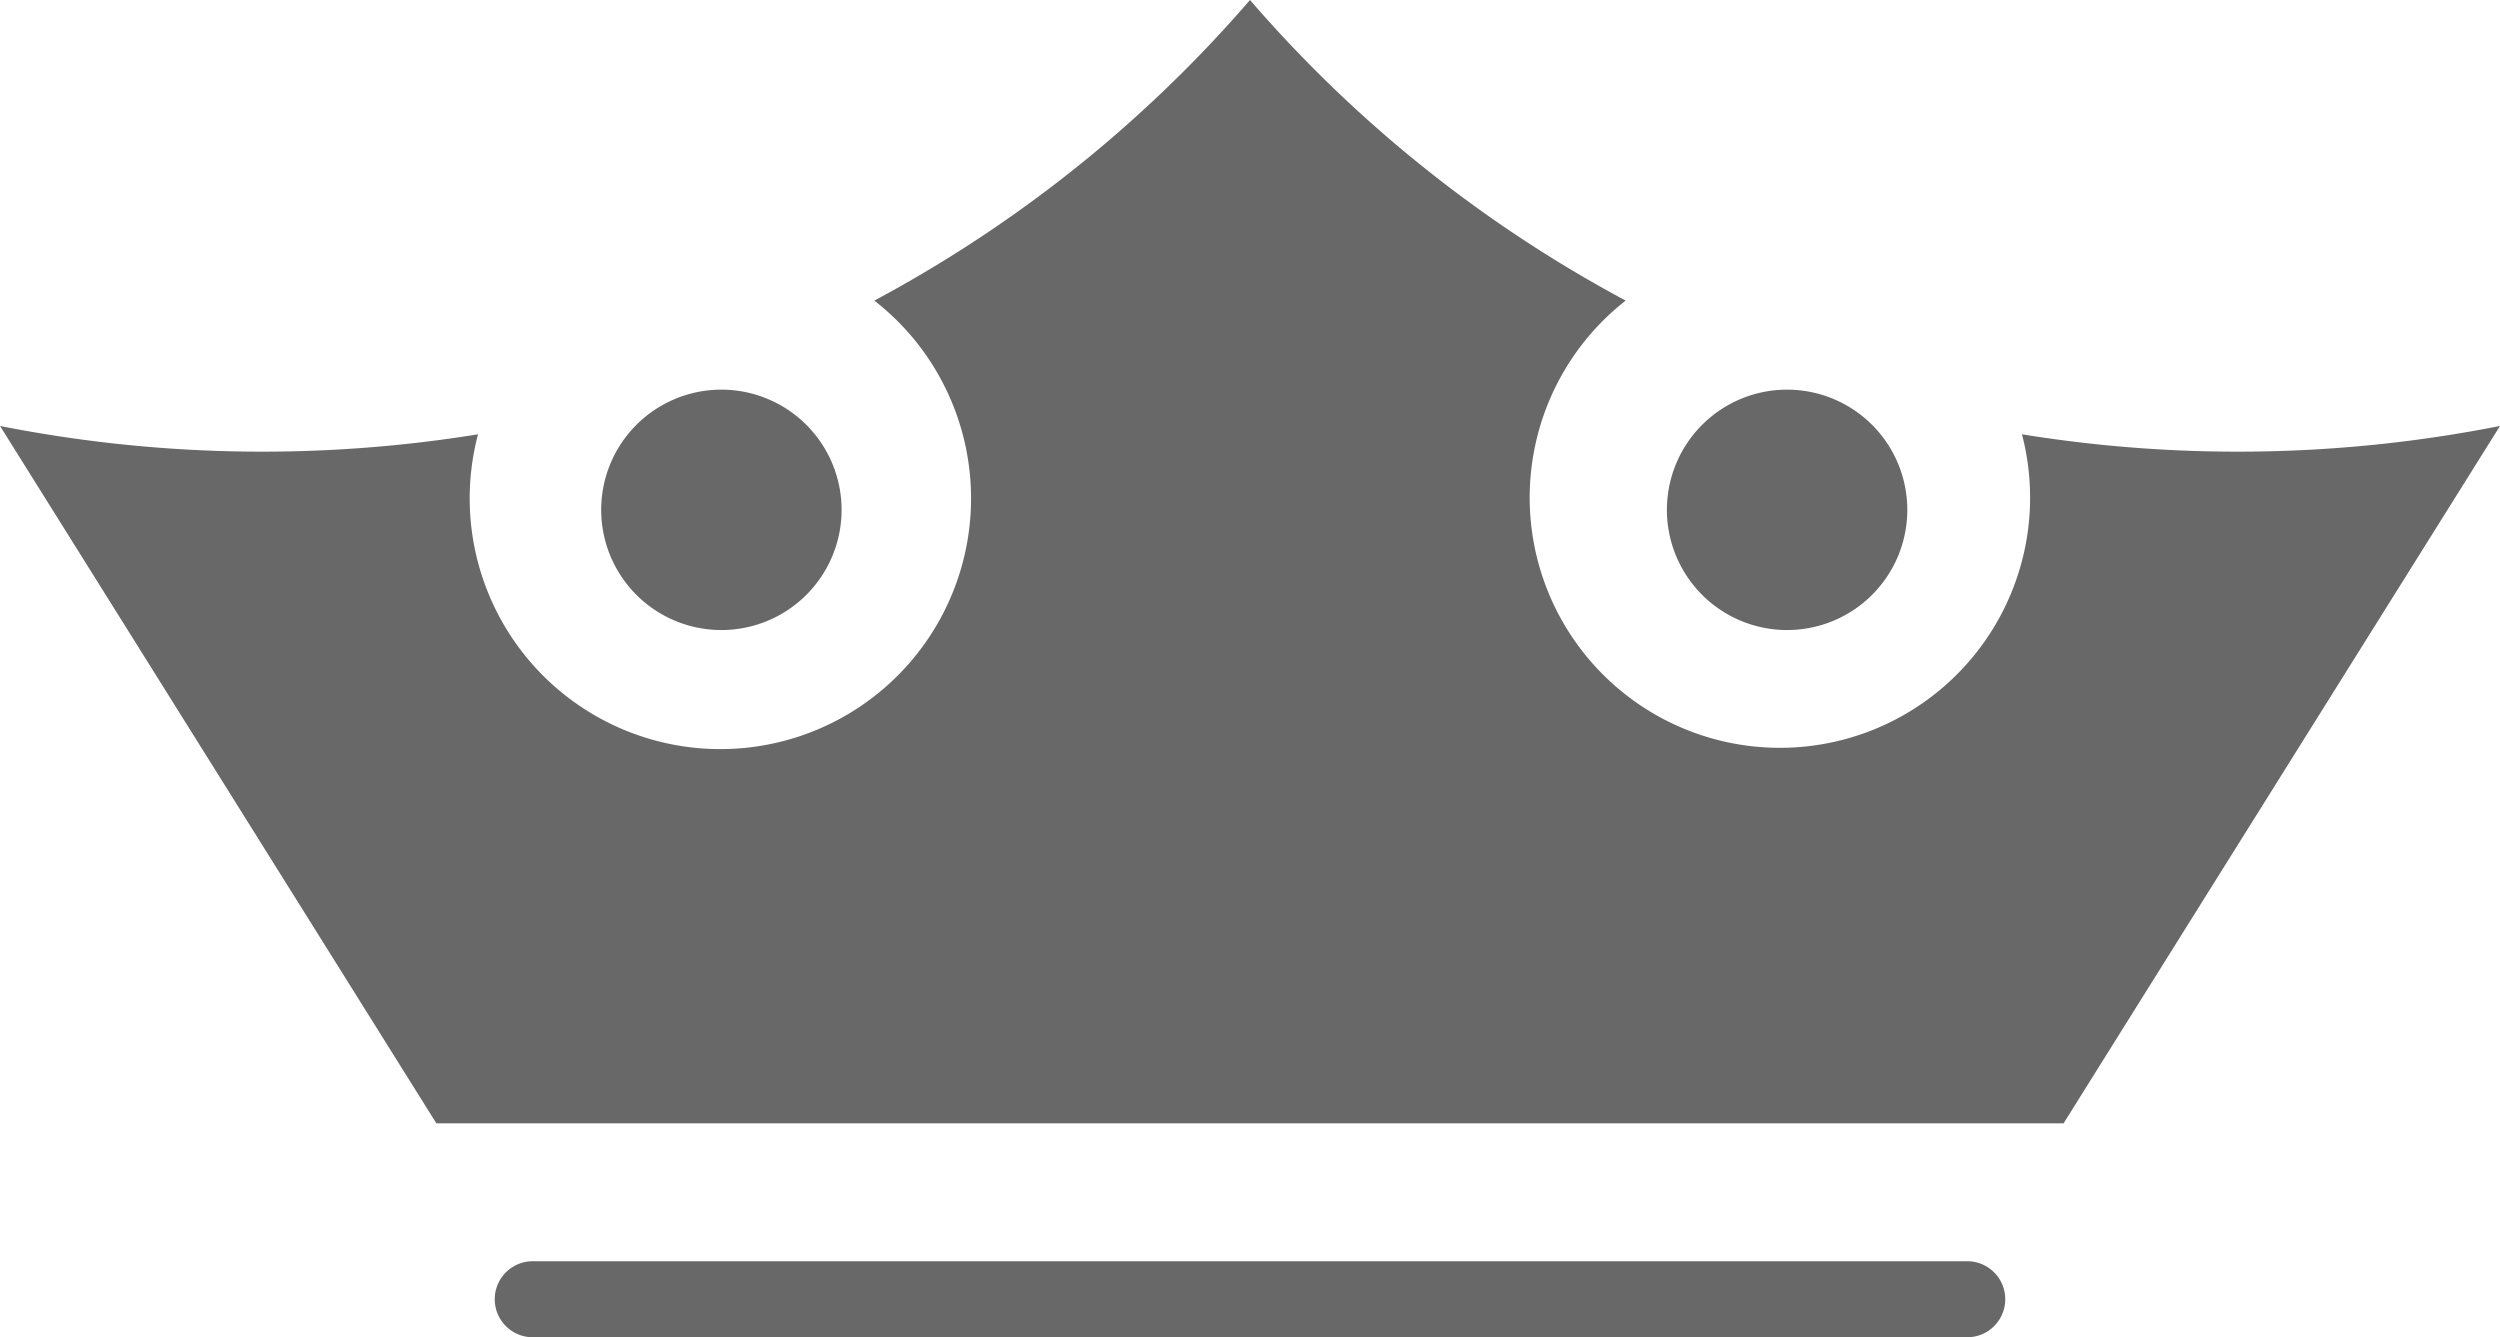
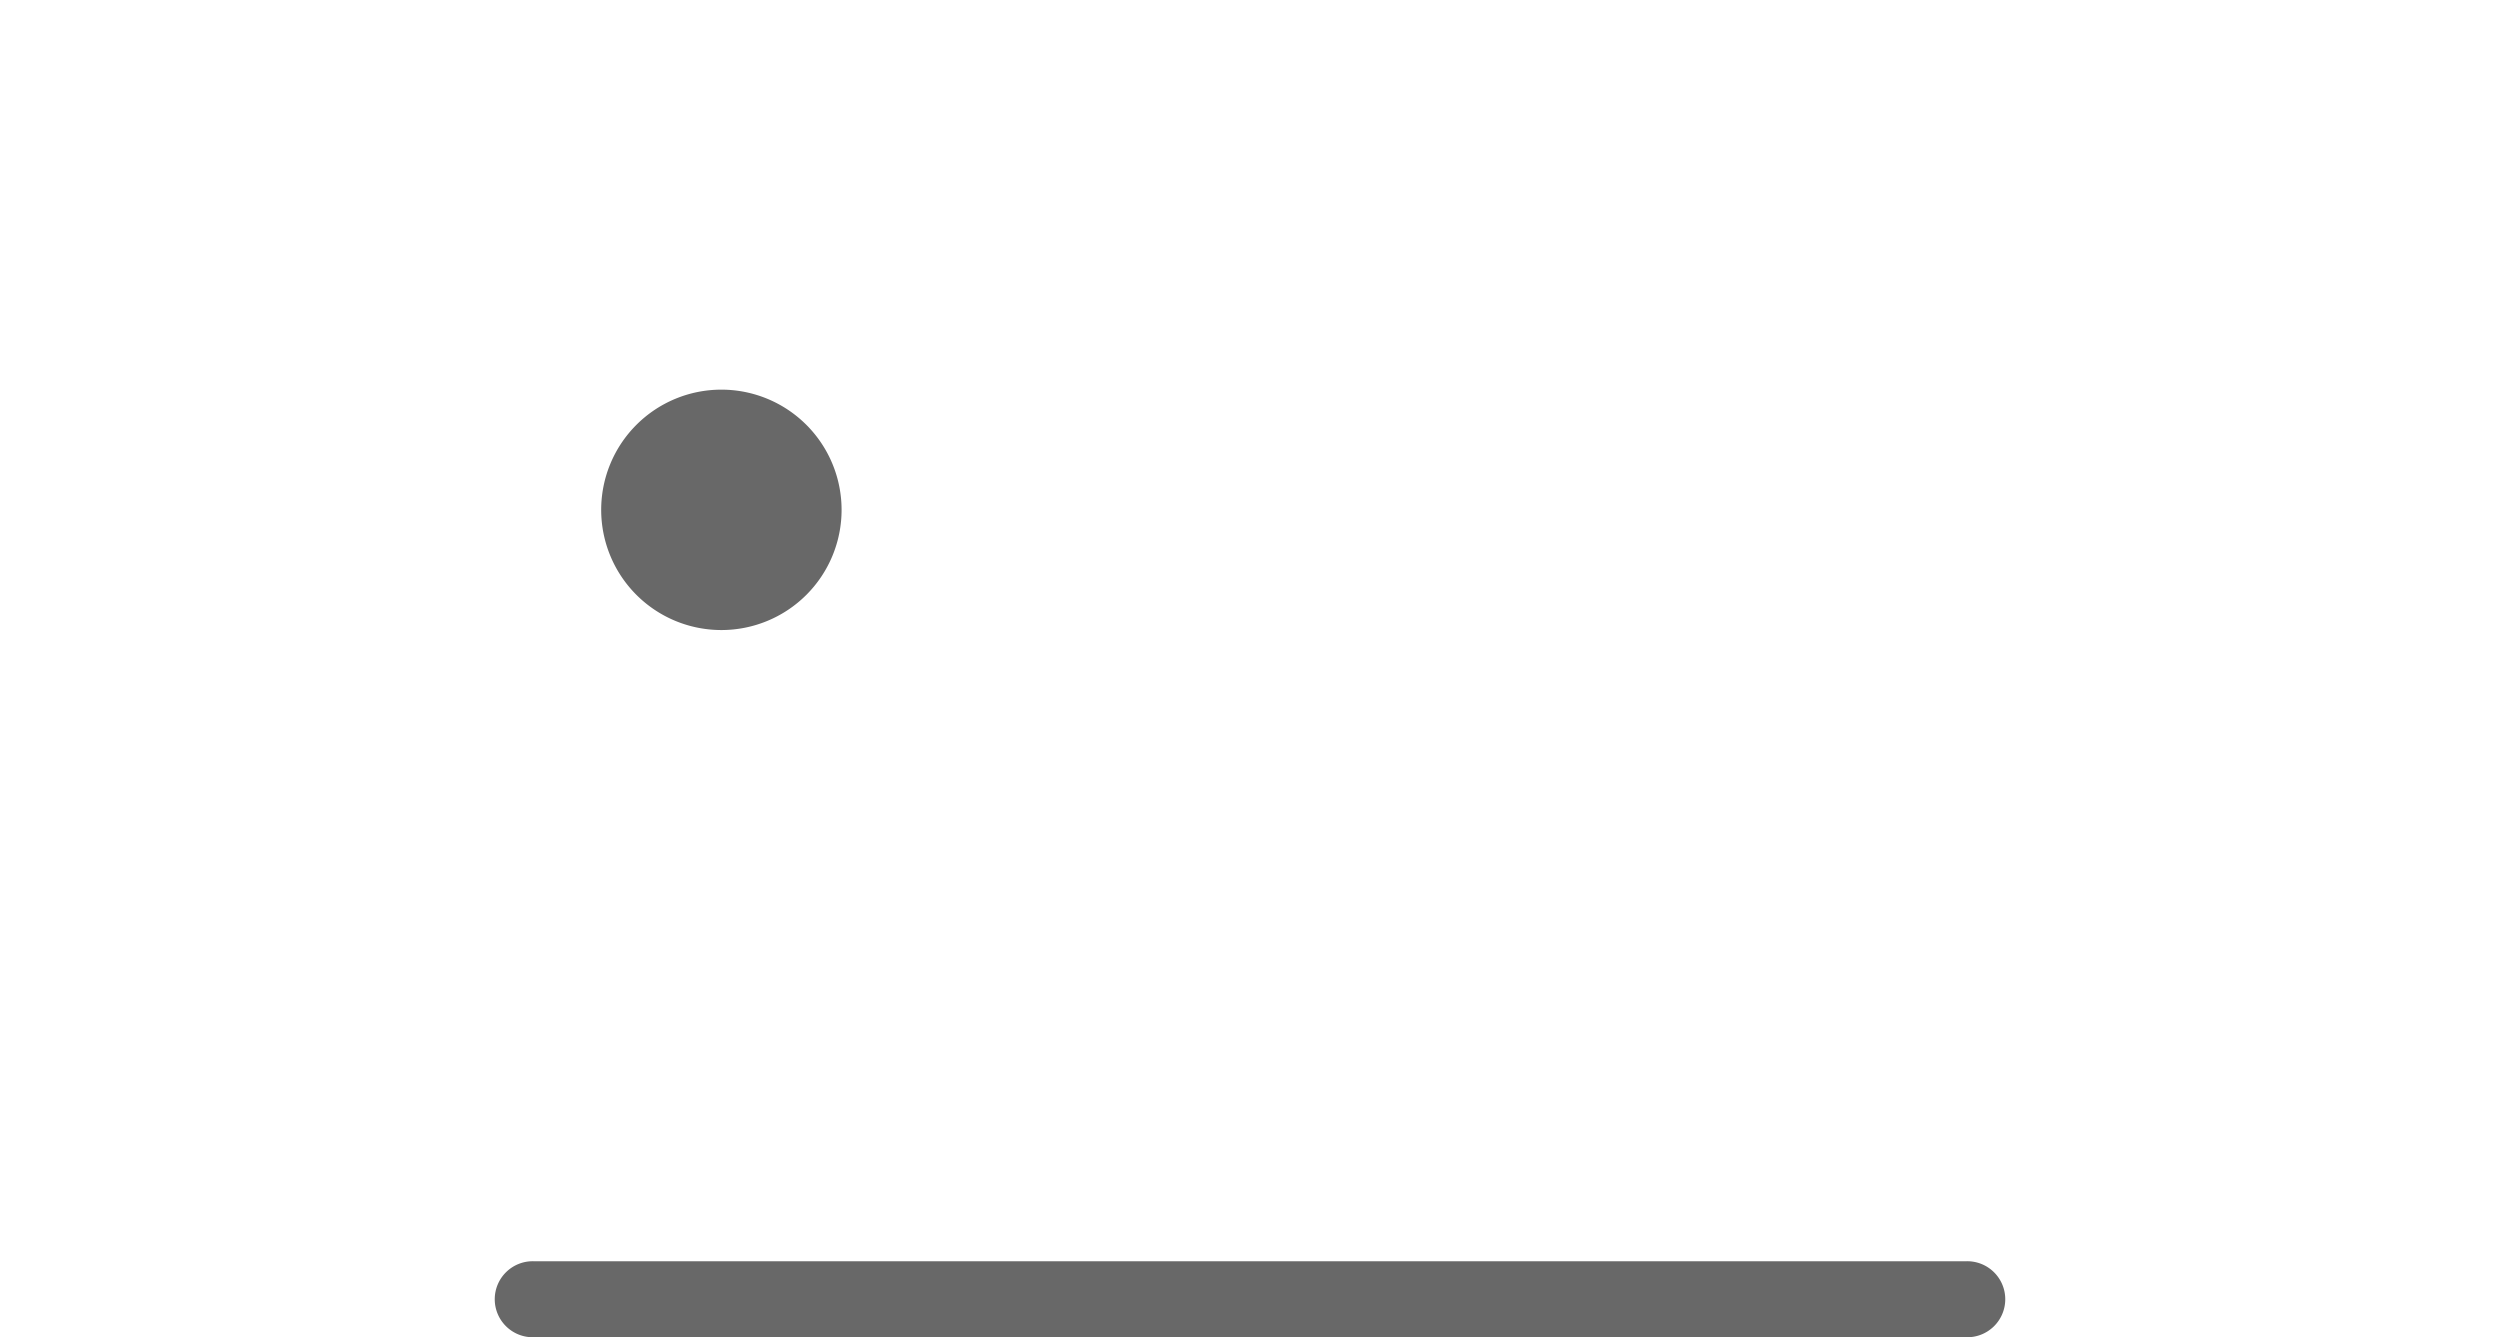
<svg xmlns="http://www.w3.org/2000/svg" width="79.784" height="42.677" viewBox="0 0 79.784 42.677">
  <g id="Grupo_224" data-name="Grupo 224" transform="translate(-435.982 -12354.184)">
-     <path id="Trazado_339" data-name="Trazado 339" d="M75.472,13.86A7.985,7.985,0,1,1,62.825,9.593a42.034,42.034,0,0,1-7.33-4.979A42.01,42.01,0,0,1,50.836,0a42.009,42.009,0,0,1-4.659,4.614,42.034,42.034,0,0,1-7.33,4.979A8,8,0,1,1,26.2,13.86a43.083,43.083,0,0,1-15.255-.266Q17.906,24.719,24.87,35.85H76.8Q83.763,24.72,90.728,13.594a43.084,43.084,0,0,1-15.256.266" transform="translate(425.038 12354.184)" fill="#686868" />
    <path id="Trazado_340" data-name="Trazado 340" d="M63.151,15.868H17.442a1.213,1.213,0,1,1,0-2.425h45.71a1.213,1.213,0,1,1,0,2.425" transform="translate(435.577 12380.992)" fill="#686868" />
    <path id="Trazado_341" data-name="Trazado 341" d="M25.023,7.989a3.836,3.836,0,1,1-3.836-3.836,3.837,3.837,0,0,1,3.836,3.836" transform="translate(437.817 12362.466)" fill="#686868" />
-     <path id="Trazado_342" data-name="Trazado 342" d="M36.382,7.989a3.836,3.836,0,1,1-3.836-3.836,3.837,3.837,0,0,1,3.836,3.836" transform="translate(460.469 12362.466)" fill="#686868" />
  </g>
</svg>